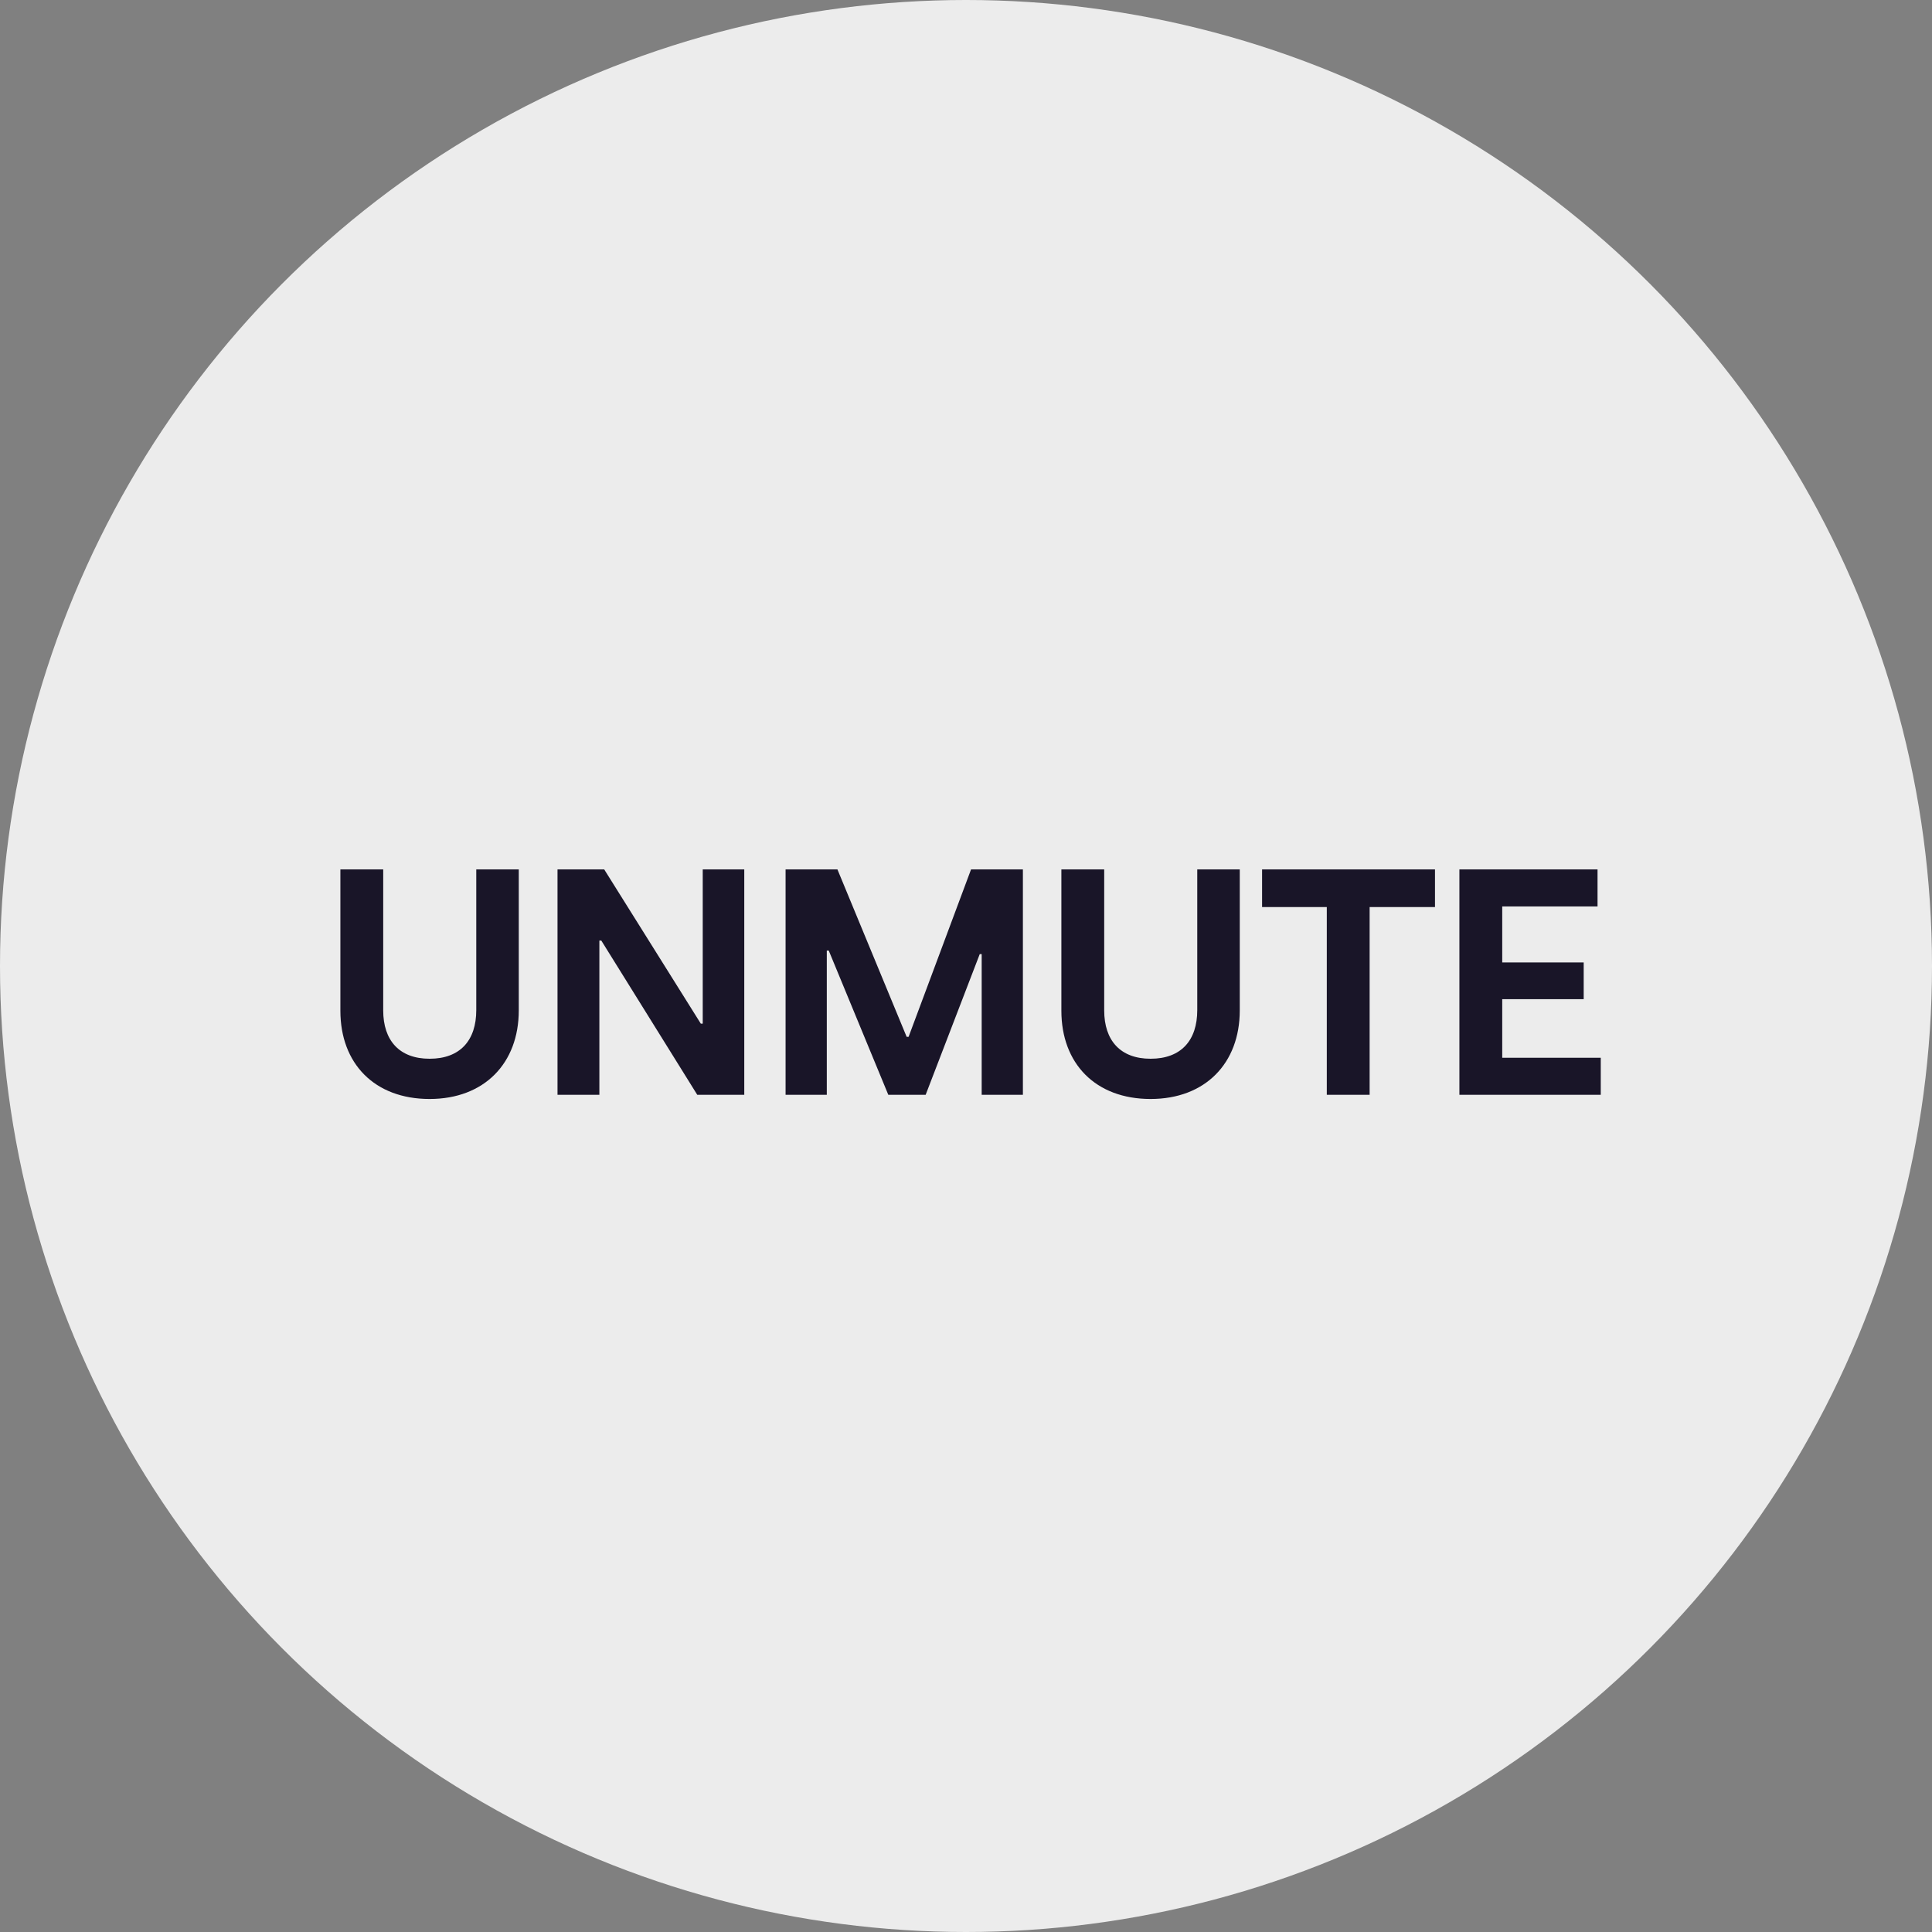
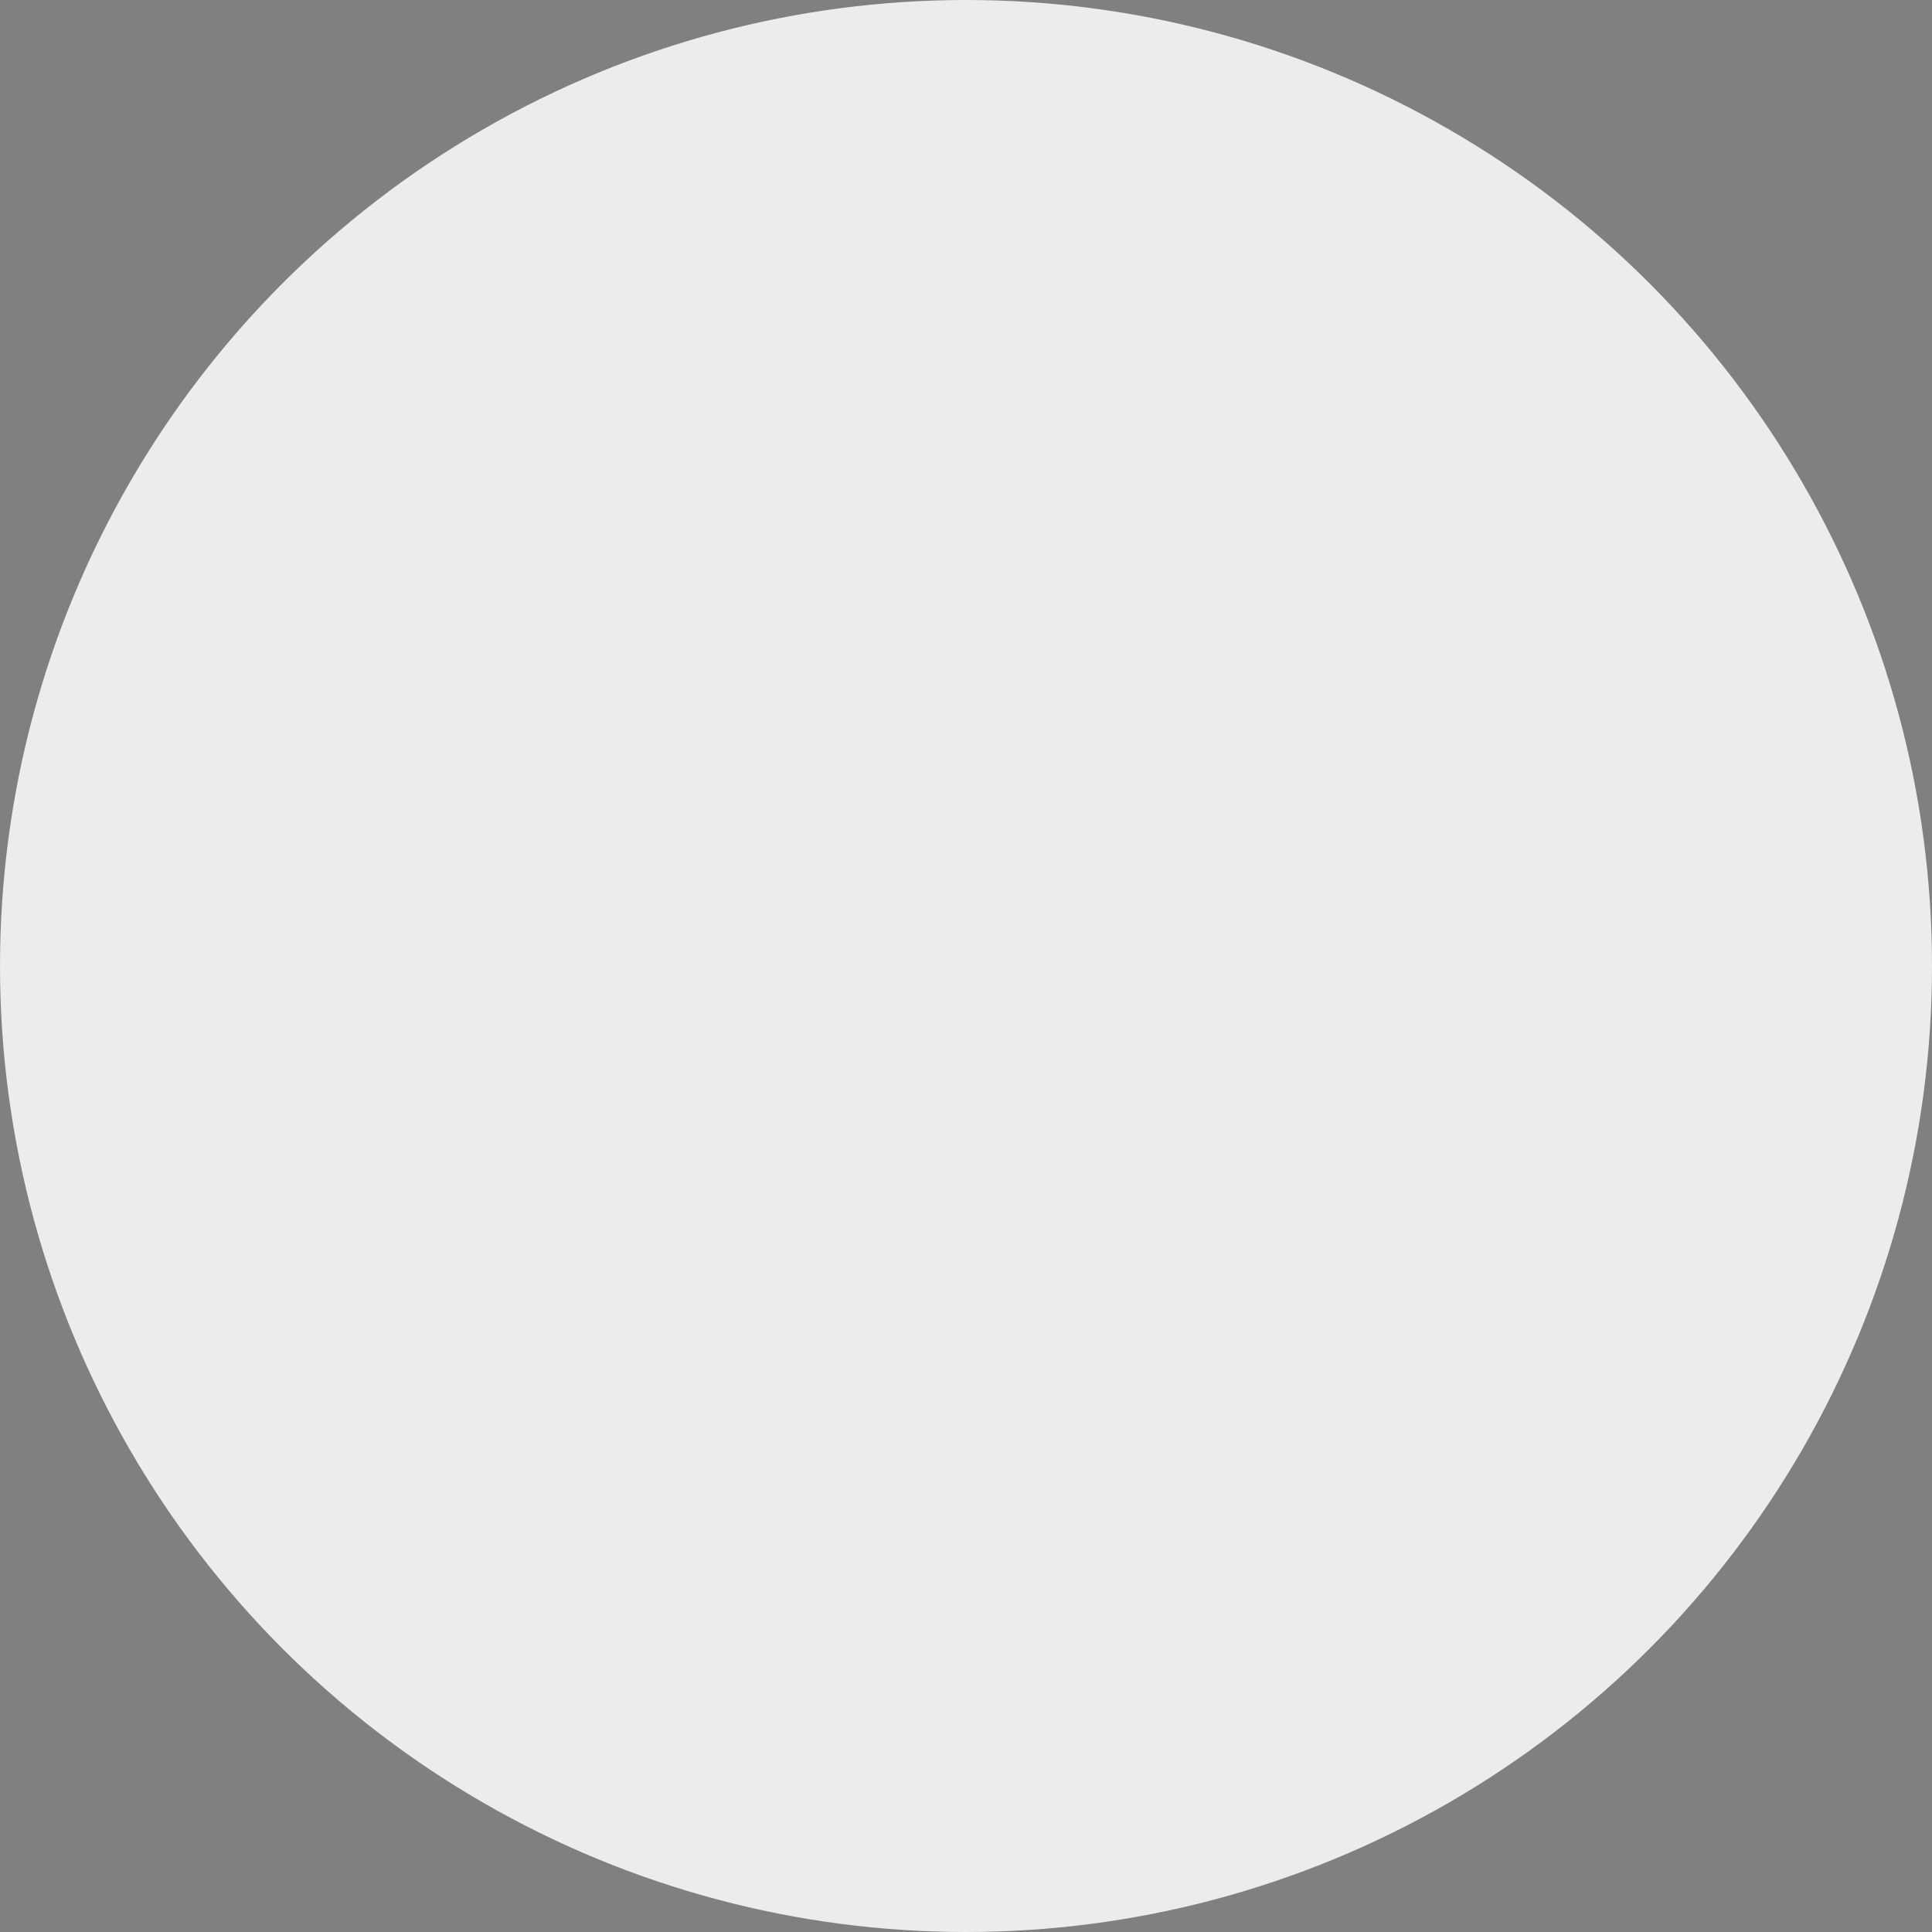
<svg xmlns="http://www.w3.org/2000/svg" width="60" height="60" viewBox="0 0 60 60" fill="none">
  <rect x="0" y="0" width="60" height="60" fill="#808080" stroke="none" />
  <circle cx="30" cy="30" r="30" fill="white" fill-opacity="0.85" />
-   <path d="M13.341 34.13C11.631 34.13 10.571 33.03 10.571 31.39V27H11.901V31.38C11.901 32.31 12.401 32.88 13.341 32.88C14.291 32.88 14.791 32.31 14.791 31.37V27H16.111V31.38C16.111 33.02 15.041 34.13 13.341 34.13ZM17.314 34V27H18.764L21.764 31.79H21.824V27H23.114V34H21.654L18.674 29.21H18.614V34H17.314ZM24.397 34V27H26.007L28.157 32.2H28.217L30.157 27H31.767V34H30.487V29.63H30.427L28.747 34H27.587L25.737 29.52H25.677V34H24.397ZM35.732 34.13C34.022 34.13 32.962 33.03 32.962 31.39V27H34.292V31.38C34.292 32.31 34.792 32.88 35.732 32.88C36.682 32.88 37.182 32.31 37.182 31.37V27H38.502V31.38C38.502 33.02 37.432 34.13 35.732 34.13ZM41.205 34V28.17H39.195V27H44.565V28.17H42.535V34H41.205ZM45.323 34V27H49.613V28.15H46.653V29.89H49.183V31.03H46.653V32.85H49.713V34H45.323Z" fill="#191528" />
</svg>